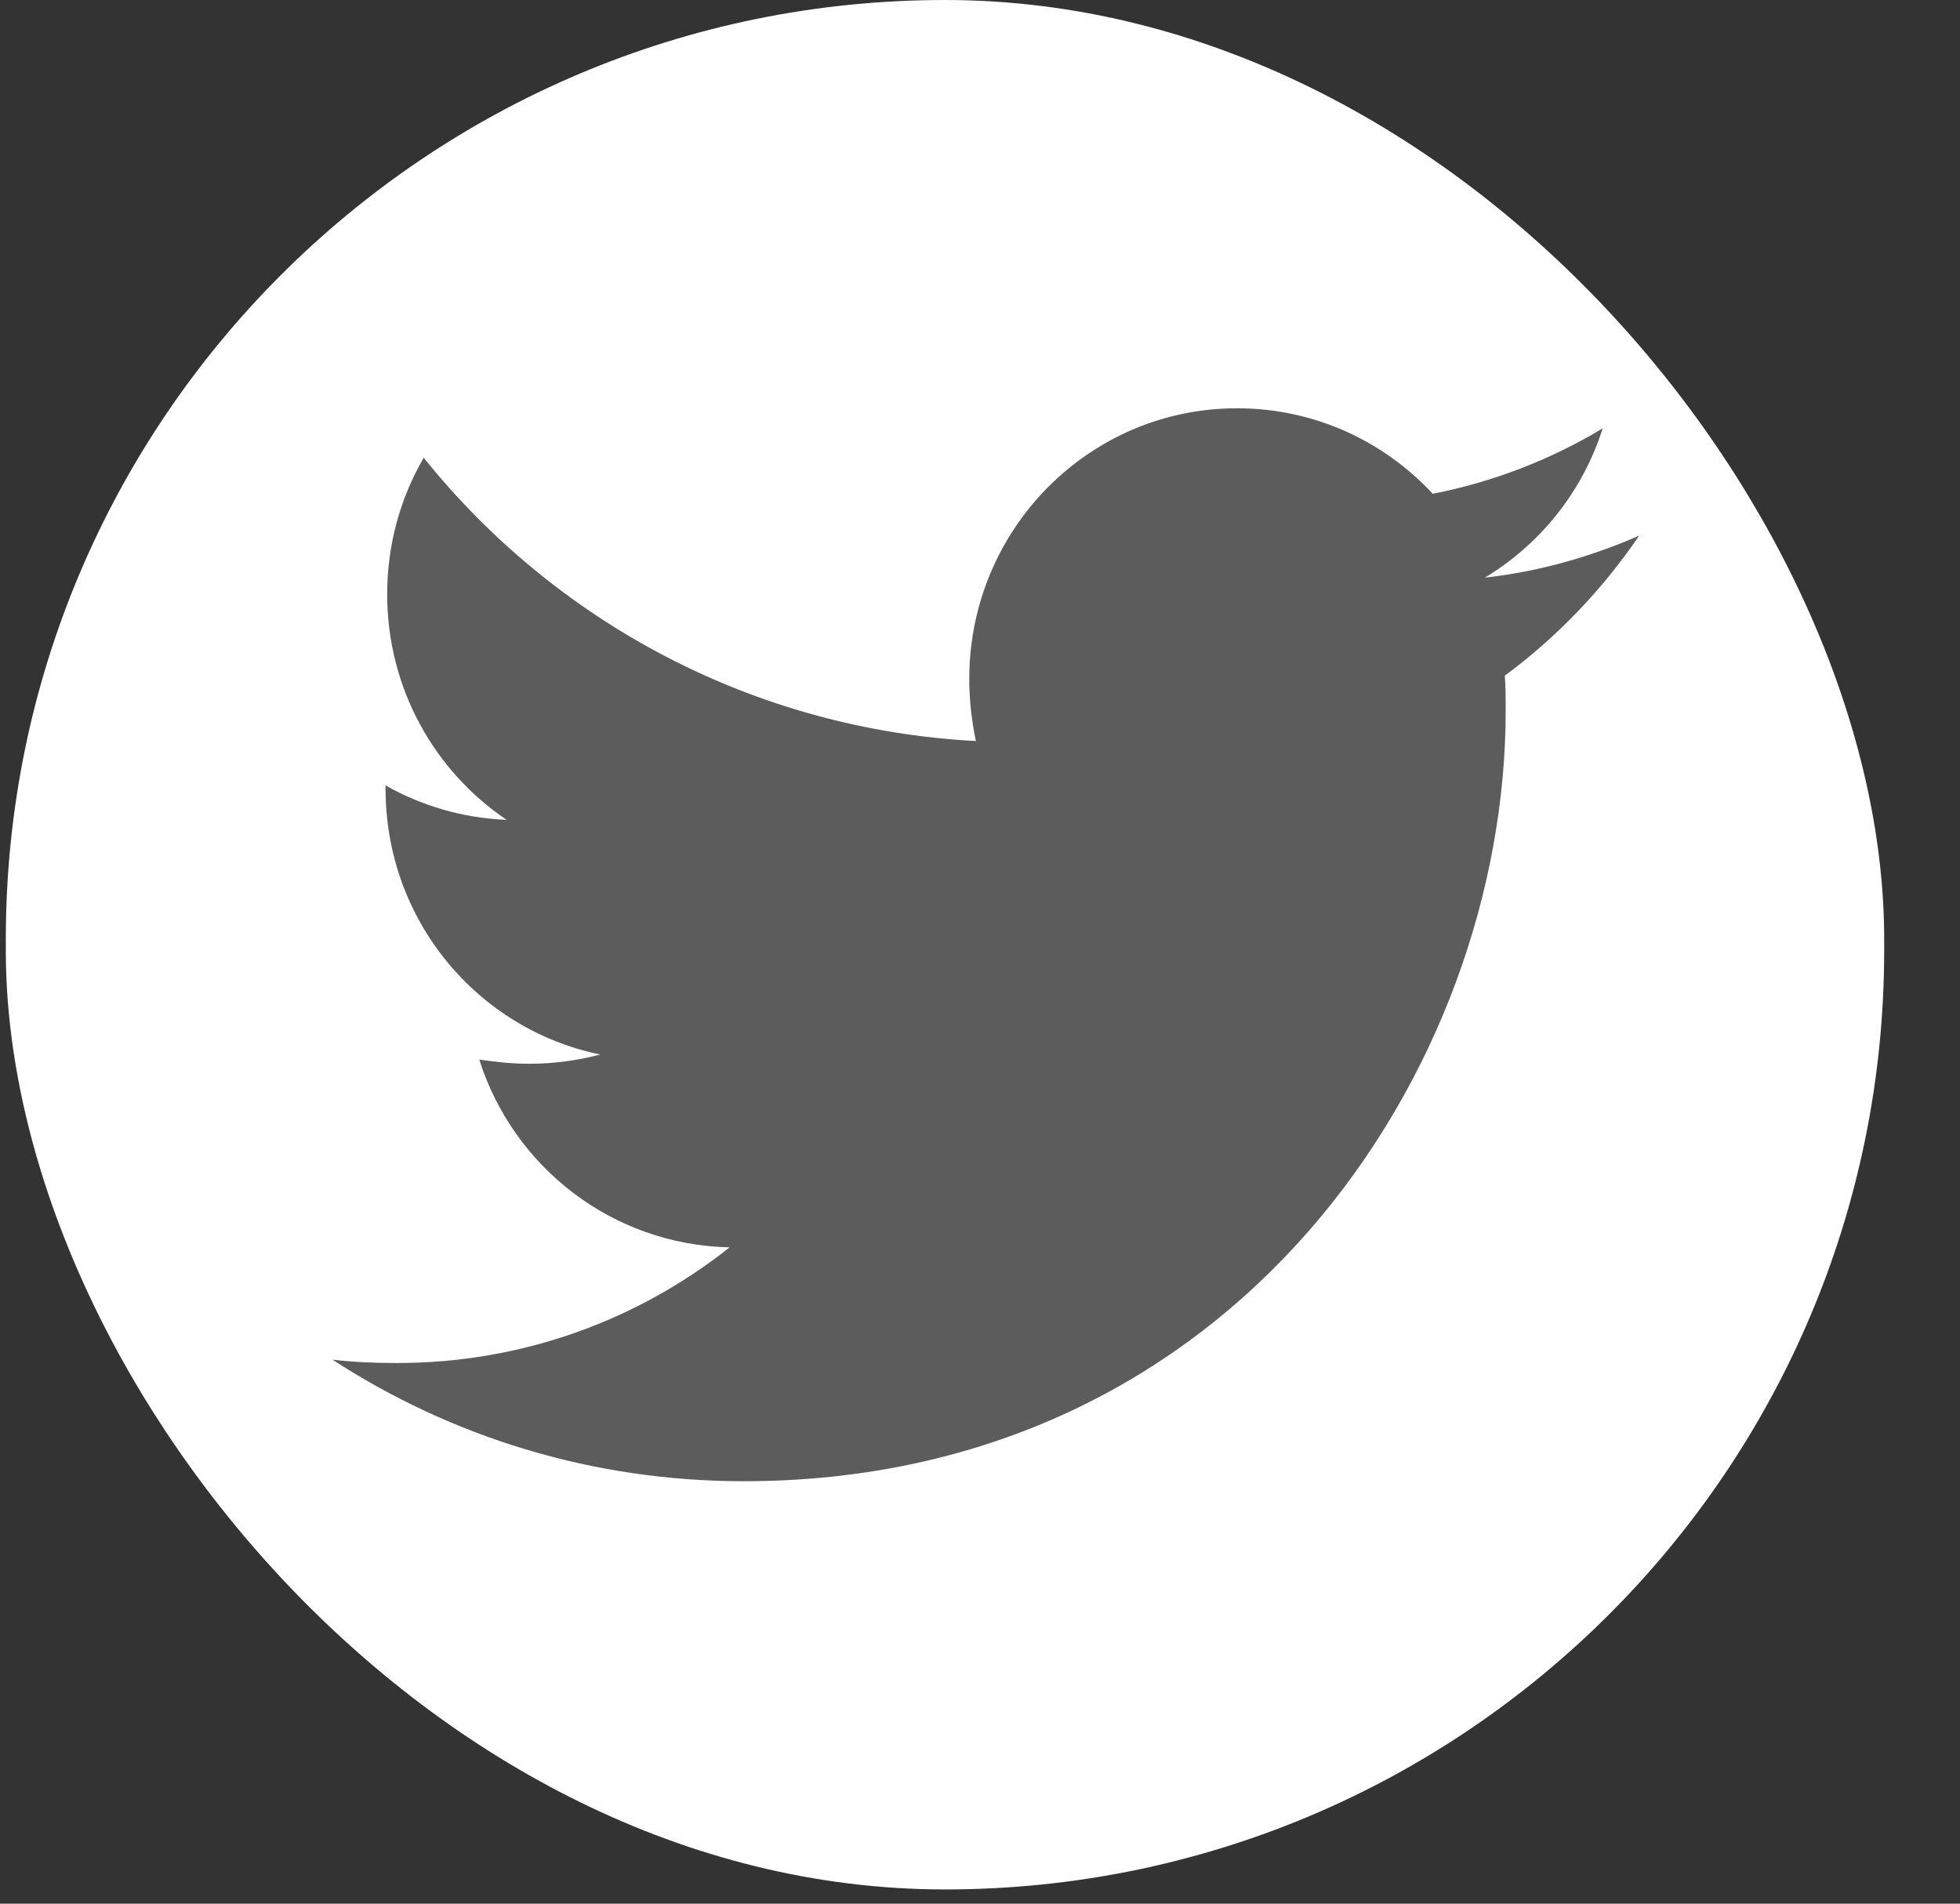
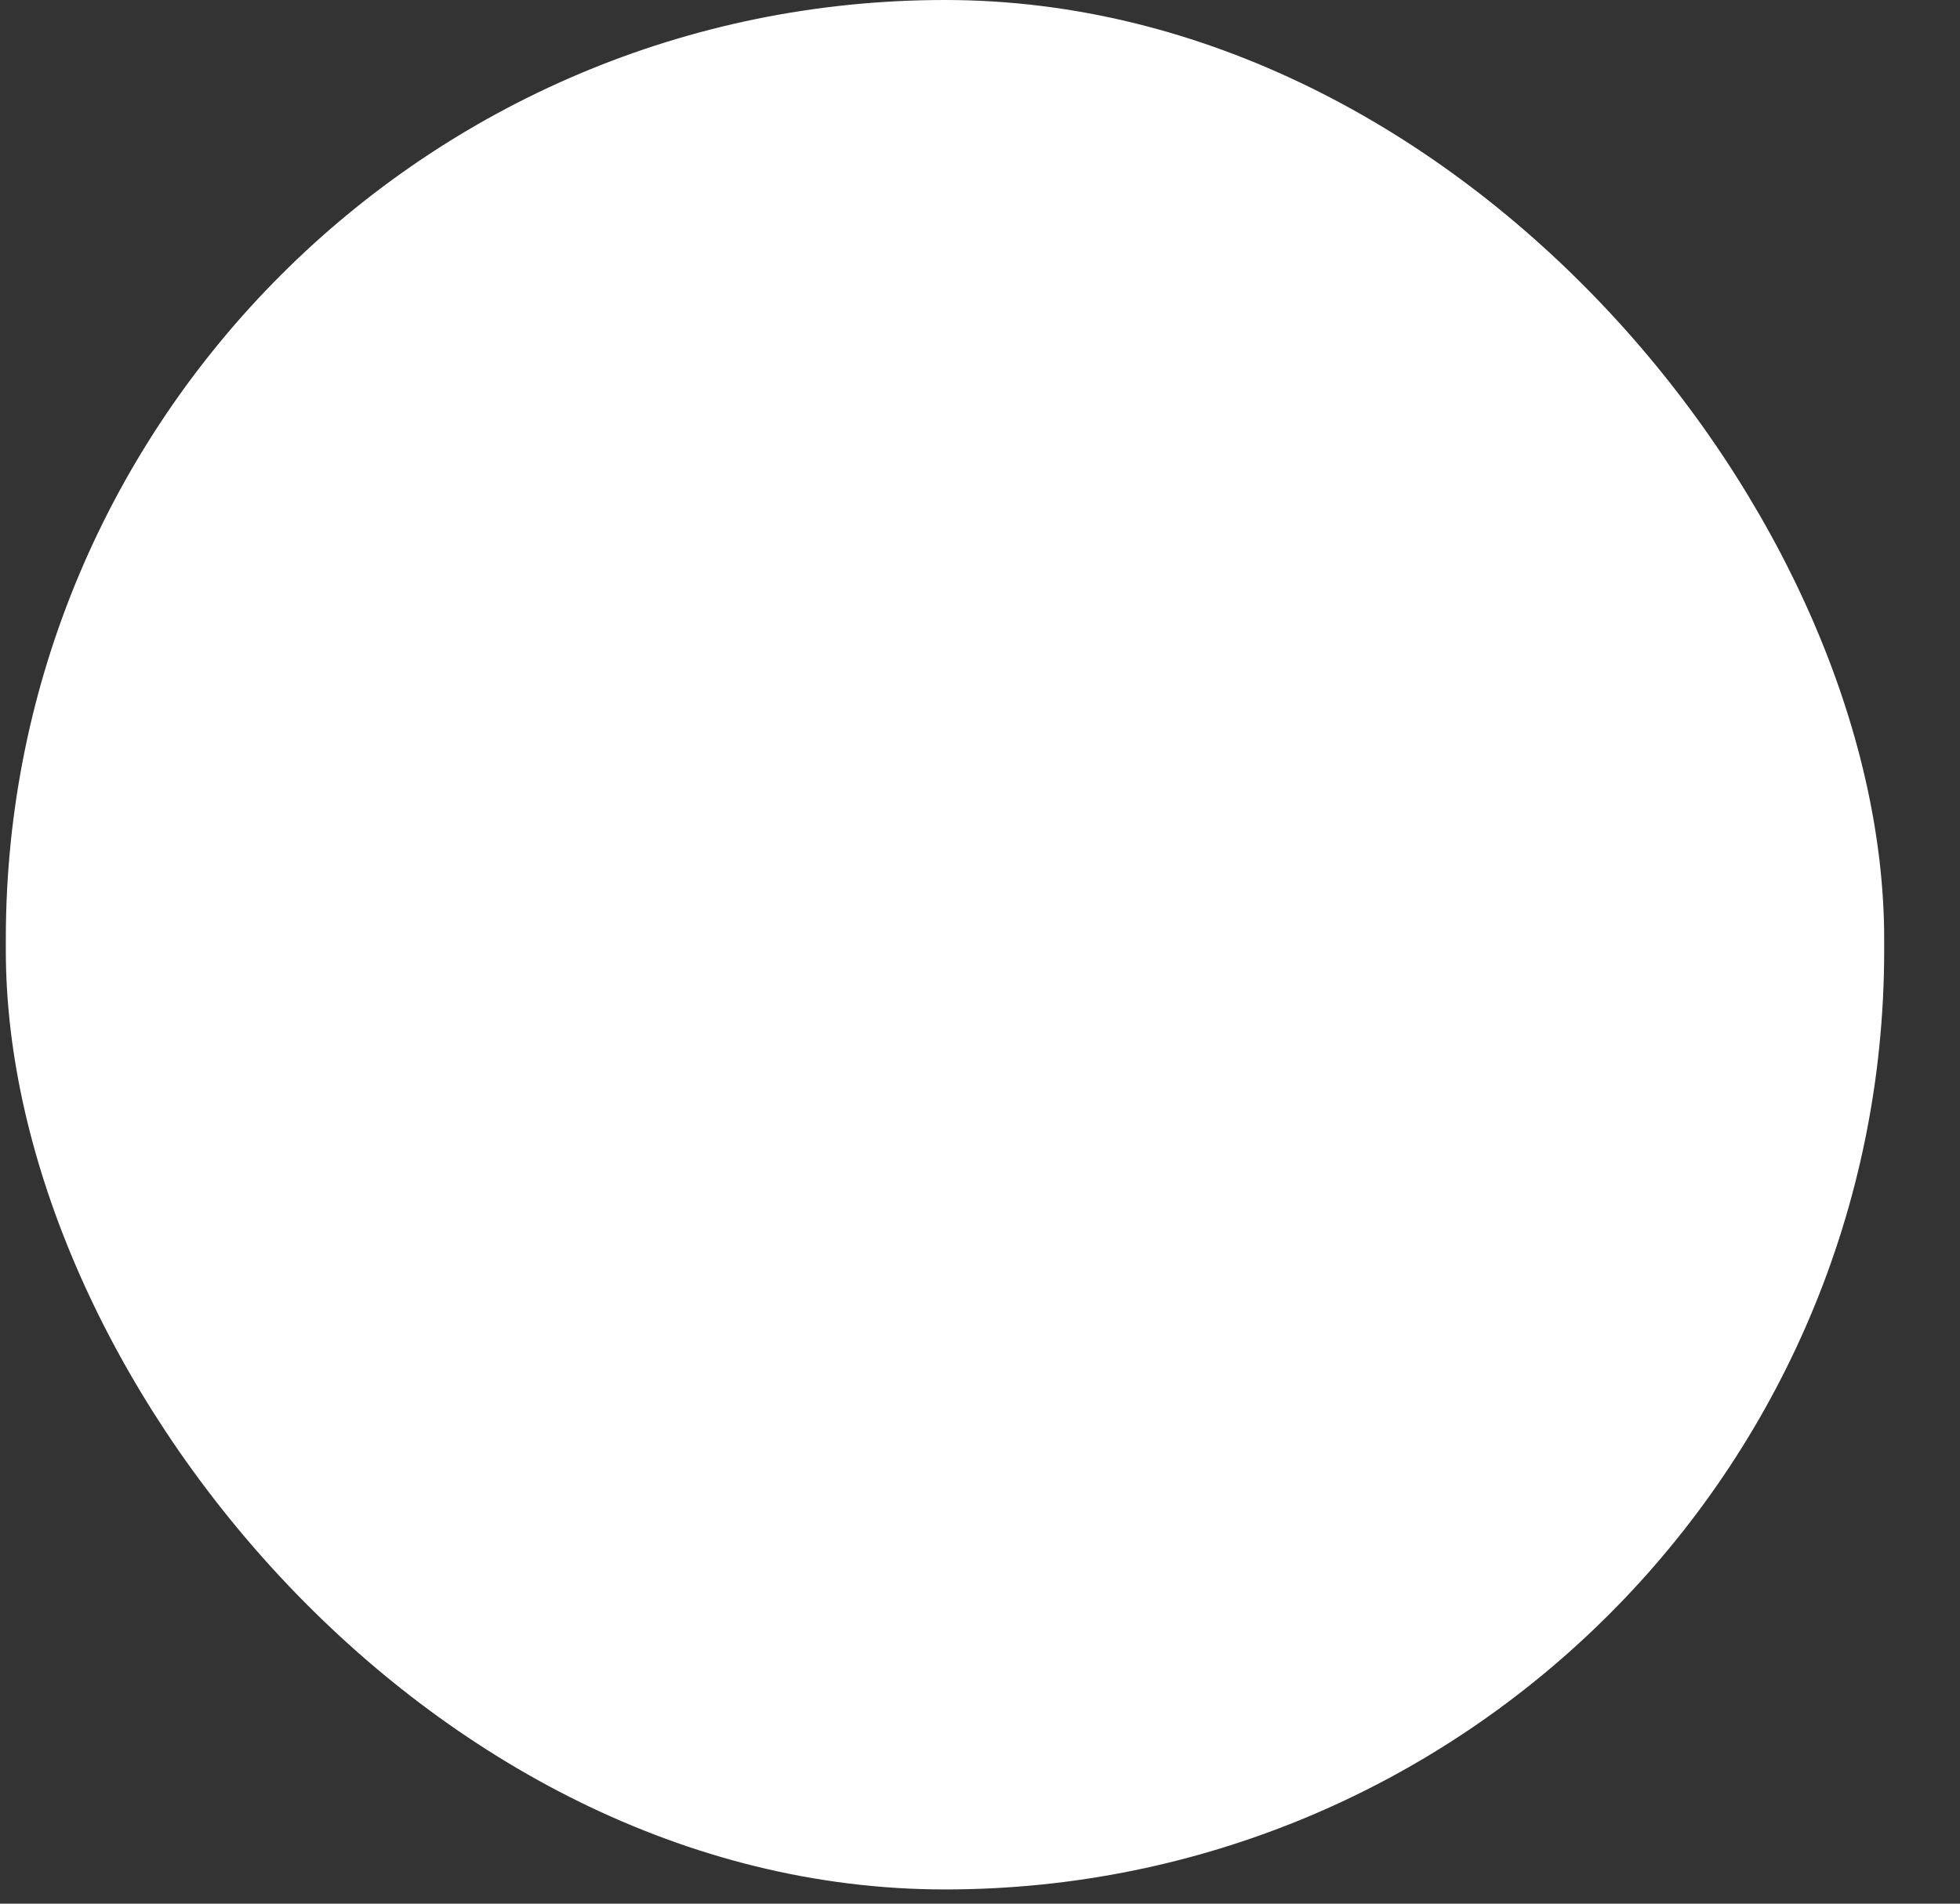
<svg xmlns="http://www.w3.org/2000/svg" width="35" height="34" viewBox="0 0 35 34">
  <rect x="0" y="0" width="35" height="34" fill="#333333" stroke="none" />
  <g fill="none" fill-rule="evenodd">
    <g>
      <g>
        <g>
          <g transform="translate(-285 -6581) translate(0 6298) translate(245 283) translate(40.104)">
            <rect width="33.542" height="33.746" fill="#FFF" rx="16.771" />
-             <path fill="#5C5C5C" d="M26.768 12.067c.015.21.015.42.015.63 0 6.392-4.812 13.758-13.606 13.758-2.71 0-5.226-.794-7.344-2.171.385.045.755.06 1.155.06 2.236 0 4.294-.764 5.937-2.066-2.102-.045-3.864-1.438-4.471-3.354.296.045.592.075.903.075.43 0 .859-.06 1.259-.165-2.192-.449-3.835-2.395-3.835-4.746v-.06c.636.36 1.377.584 2.161.614-1.288-.868-2.132-2.35-2.132-4.027 0-.898.237-1.721.652-2.44 2.354 2.934 5.892 4.85 9.86 5.06-.074-.36-.118-.733-.118-1.108 0-2.665 2.132-4.835 4.782-4.835 1.377 0 2.62.584 3.494 1.527 1.08-.21 2.117-.614 3.035-1.168-.355 1.123-1.11 2.066-2.102 2.665.962-.105 1.895-.374 2.754-.749-.652.958-1.466 1.812-2.399 2.5z" />
          </g>
        </g>
      </g>
    </g>
  </g>
</svg>